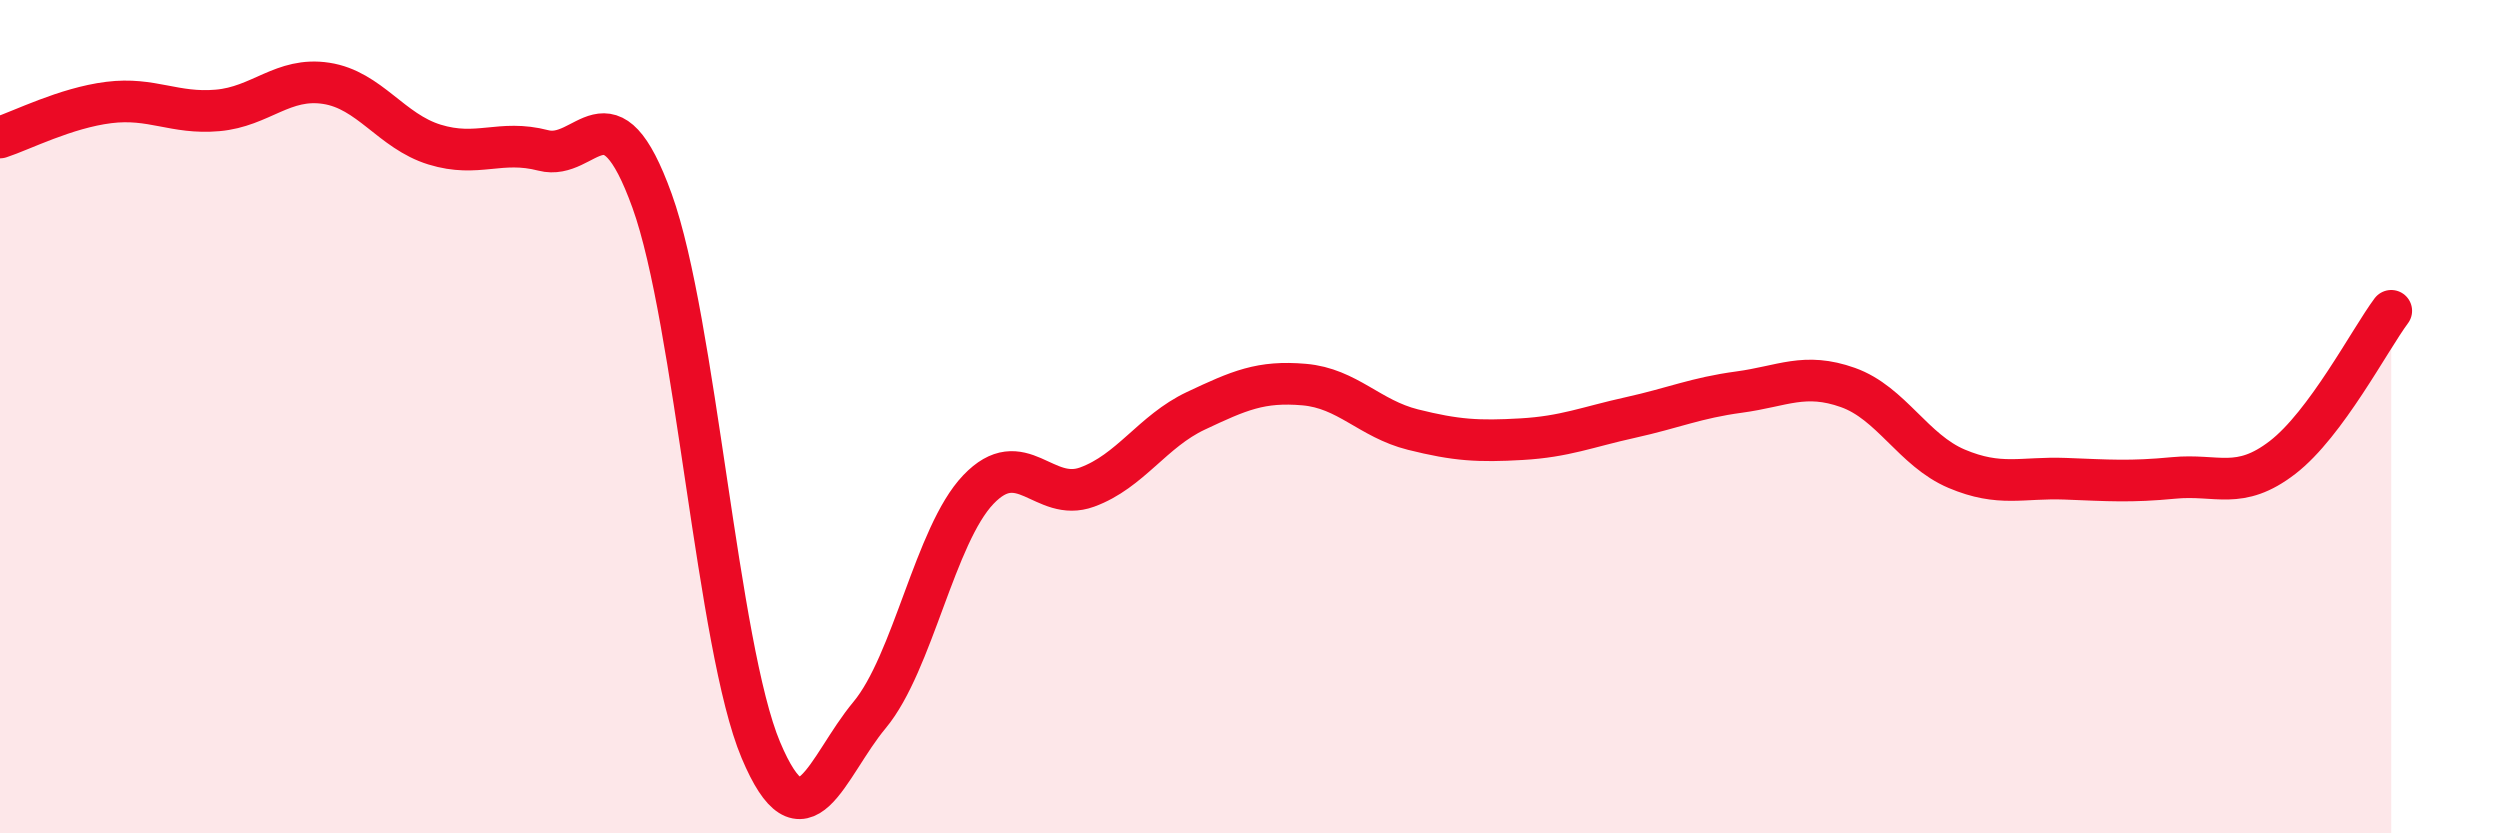
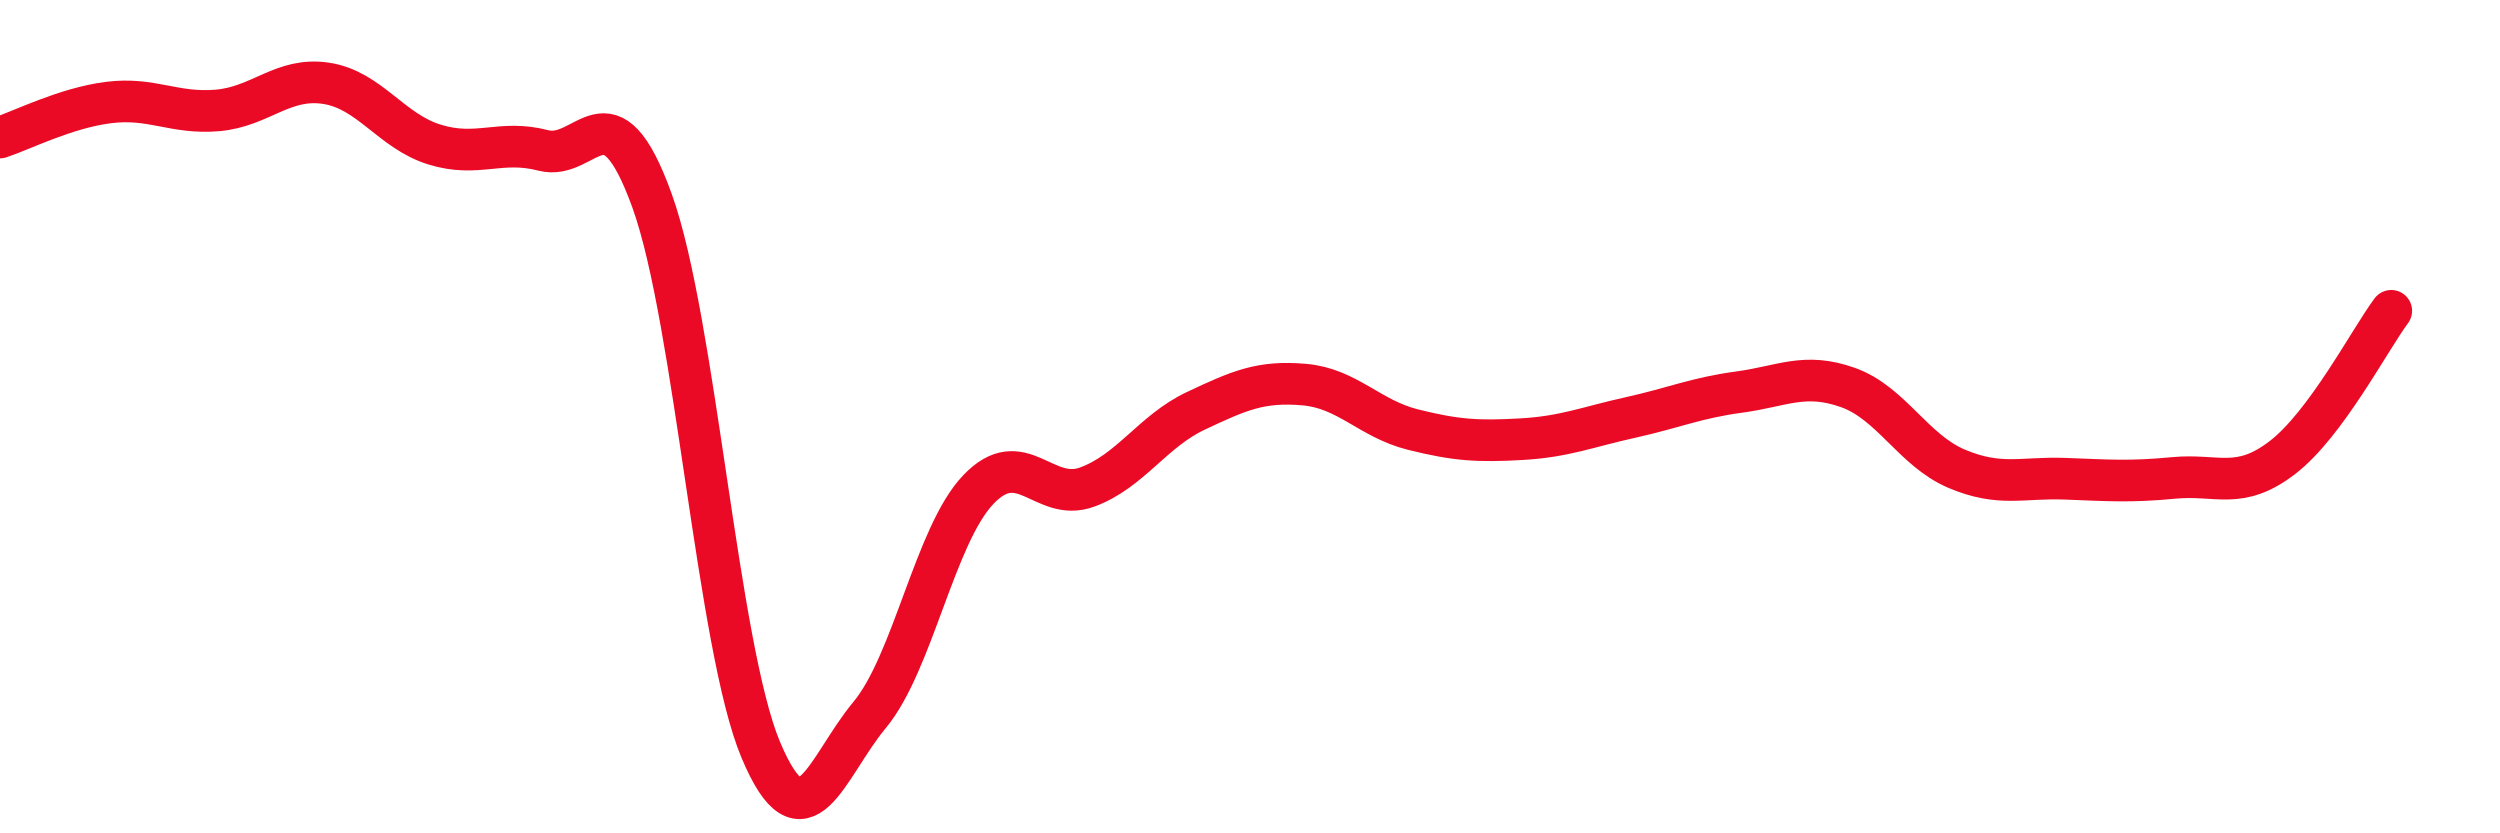
<svg xmlns="http://www.w3.org/2000/svg" width="60" height="20" viewBox="0 0 60 20">
-   <path d="M 0,3.3 C 0.52,3.13 1.57,2.59 2.61,2.46 C 3.65,2.33 4.18,2.74 5.22,2.65 C 6.26,2.56 6.79,1.84 7.83,2 C 8.87,2.16 9.39,3.15 10.43,3.47 C 11.47,3.79 12,3.34 13.04,3.61 C 14.08,3.88 14.61,1.94 15.65,4.82 C 16.69,7.7 17.22,15.53 18.26,18 C 19.3,20.47 19.83,18.41 20.87,17.16 C 21.91,15.91 22.44,12.84 23.48,11.75 C 24.52,10.66 25.05,12.07 26.09,11.69 C 27.13,11.31 27.66,10.35 28.7,9.86 C 29.74,9.37 30.26,9.14 31.3,9.23 C 32.34,9.32 32.87,10.05 33.91,10.31 C 34.95,10.57 35.48,10.6 36.52,10.54 C 37.56,10.48 38.09,10.25 39.13,10.02 C 40.17,9.79 40.7,9.55 41.74,9.41 C 42.78,9.27 43.31,8.93 44.35,9.3 C 45.39,9.67 45.92,10.81 46.96,11.25 C 48,11.69 48.53,11.45 49.57,11.49 C 50.61,11.53 51.13,11.57 52.17,11.47 C 53.21,11.37 53.74,11.78 54.78,10.98 C 55.82,10.18 56.87,8.16 57.39,7.46L57.39 20L0 20Z" fill="#EB0A25" opacity="0.1" stroke-linecap="round" stroke-linejoin="round" />
  <path d="M 0,3.3 C 0.52,3.13 1.57,2.59 2.61,2.46 C 3.65,2.33 4.18,2.74 5.22,2.65 C 6.26,2.56 6.79,1.84 7.83,2 C 8.87,2.16 9.39,3.15 10.43,3.47 C 11.47,3.79 12,3.34 13.04,3.61 C 14.08,3.88 14.61,1.94 15.65,4.82 C 16.69,7.7 17.22,15.53 18.26,18 C 19.3,20.47 19.83,18.41 20.87,17.16 C 21.91,15.91 22.44,12.84 23.48,11.75 C 24.52,10.66 25.05,12.07 26.09,11.69 C 27.13,11.31 27.66,10.35 28.7,9.86 C 29.74,9.37 30.26,9.14 31.3,9.23 C 32.34,9.32 32.87,10.05 33.91,10.31 C 34.95,10.57 35.48,10.6 36.52,10.54 C 37.56,10.48 38.09,10.25 39.13,10.02 C 40.17,9.79 40.7,9.55 41.74,9.41 C 42.78,9.27 43.31,8.93 44.35,9.3 C 45.39,9.67 45.92,10.81 46.96,11.25 C 48,11.69 48.53,11.45 49.57,11.49 C 50.61,11.53 51.13,11.57 52.17,11.47 C 53.21,11.37 53.74,11.78 54.78,10.98 C 55.82,10.18 56.87,8.16 57.39,7.46" stroke="#EB0A25" stroke-width="1" fill="none" stroke-linecap="round" stroke-linejoin="round" />
</svg>